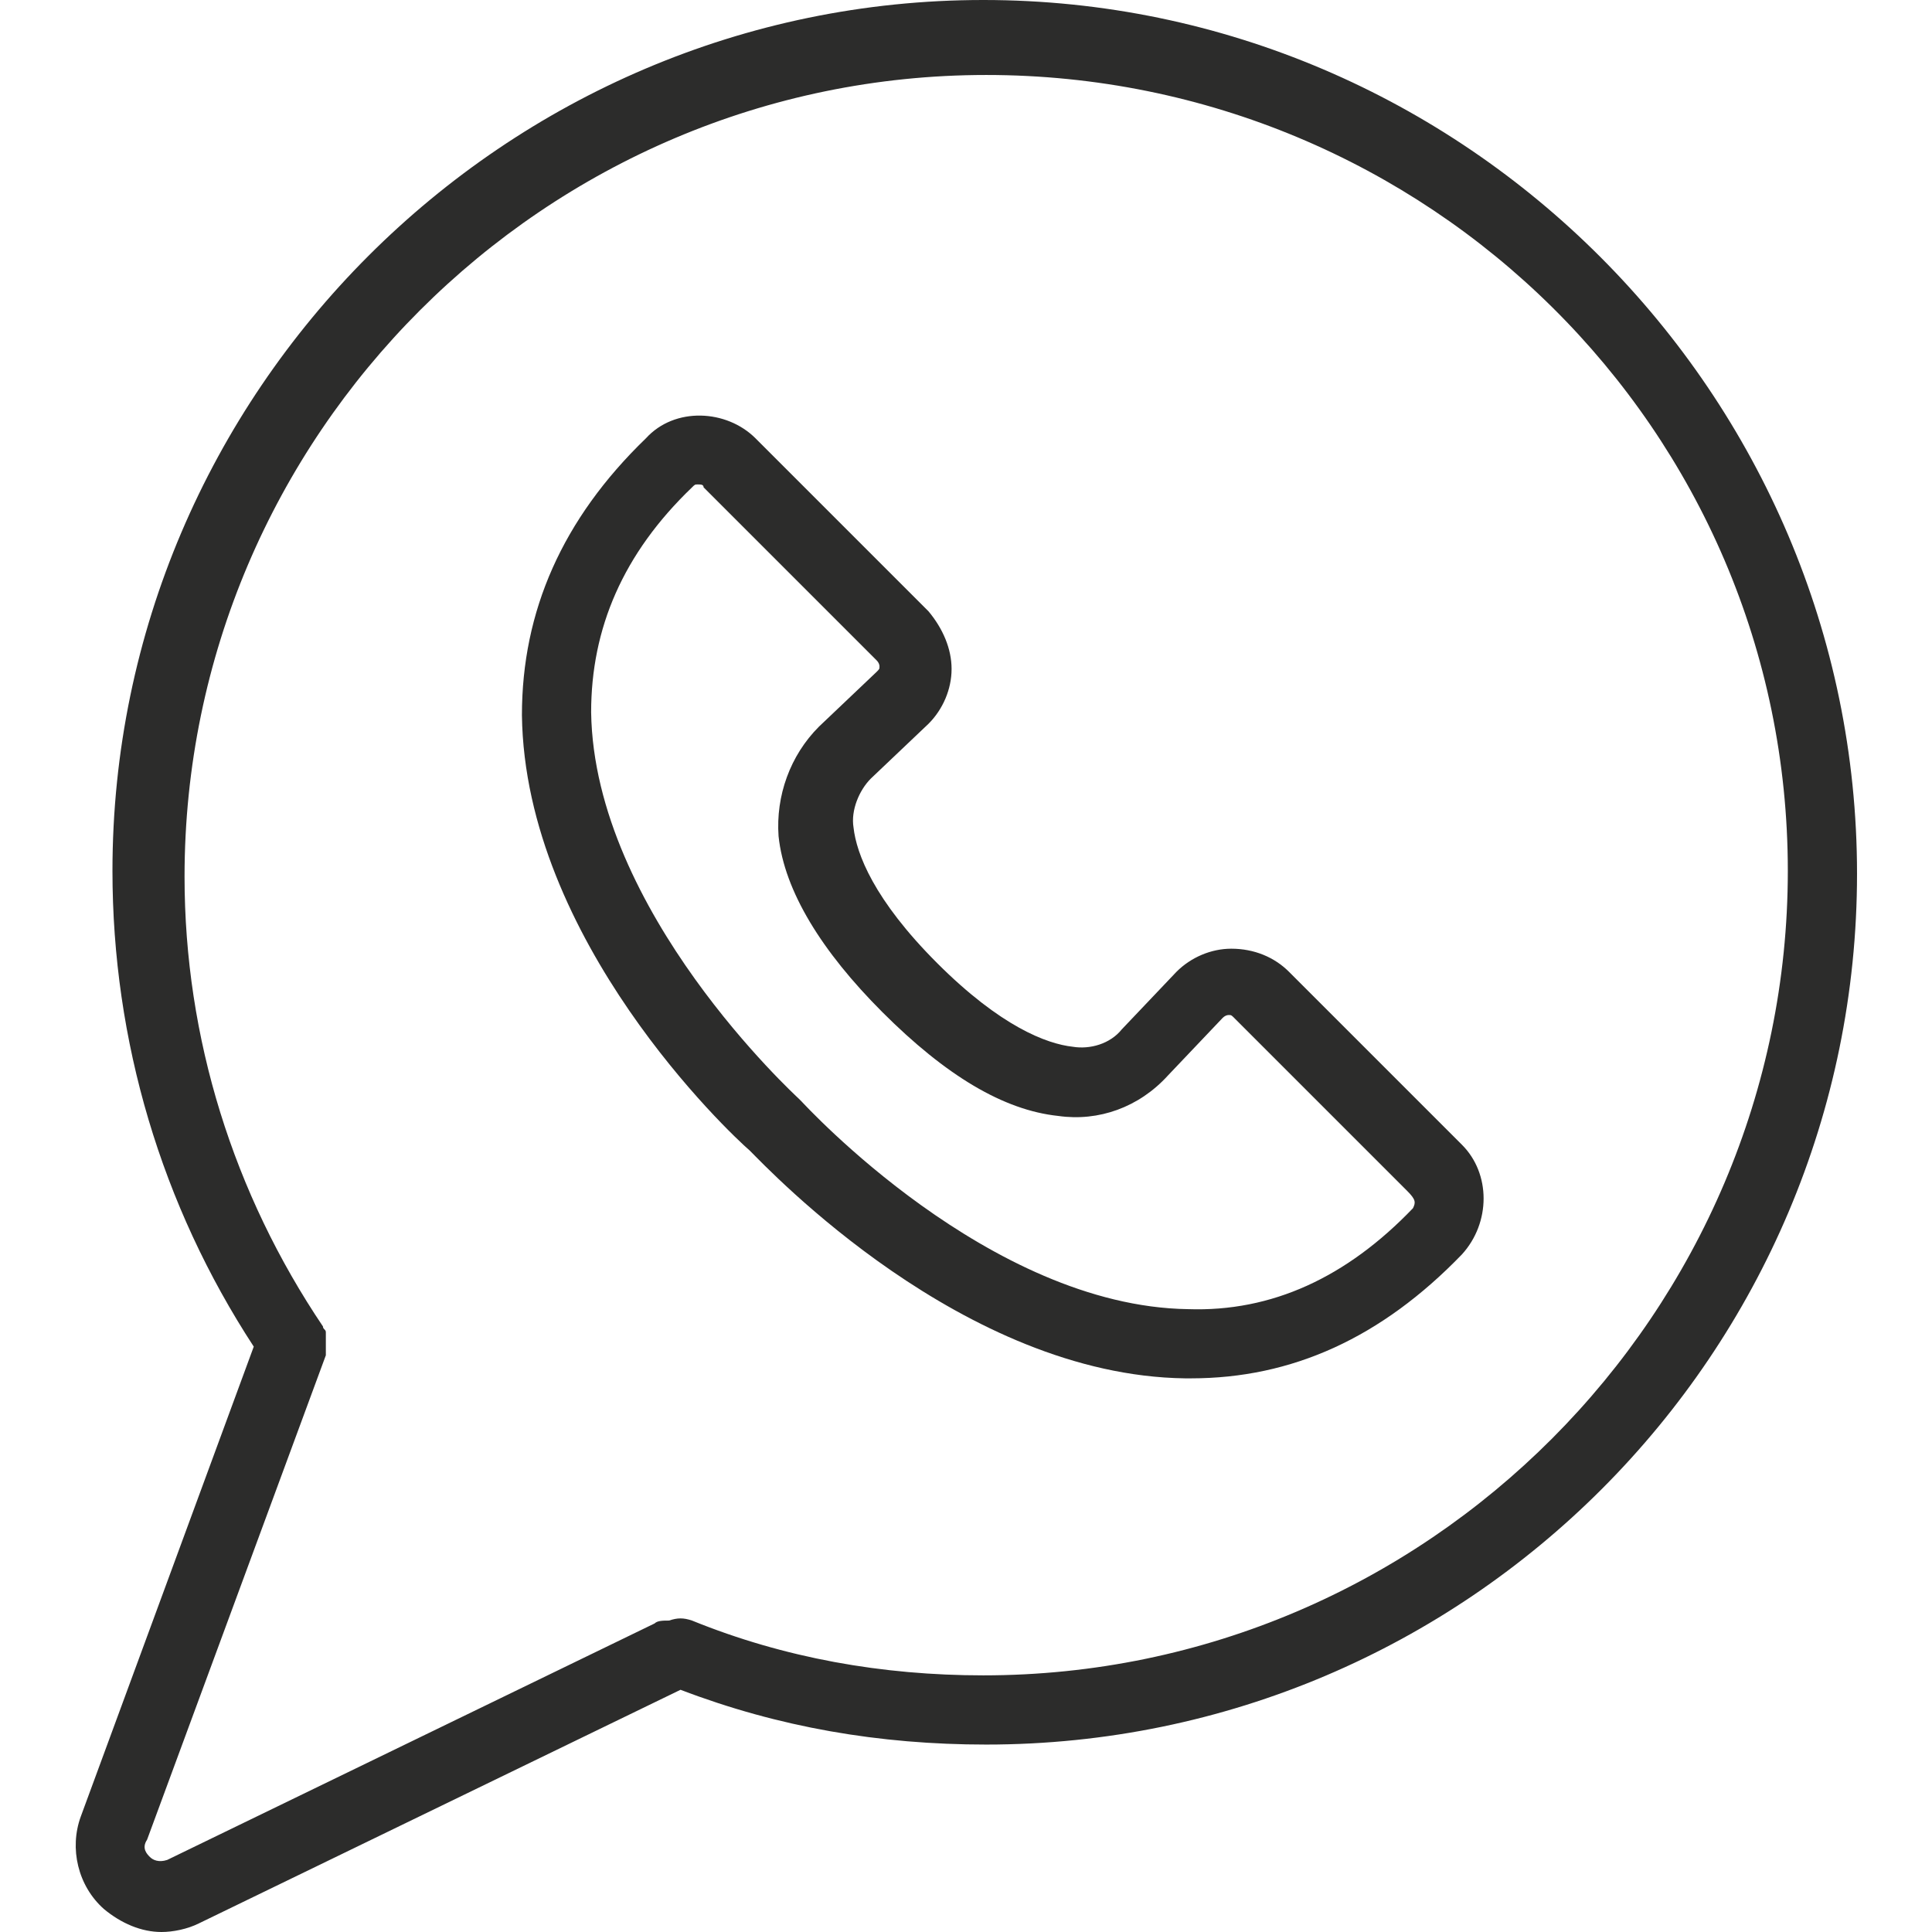
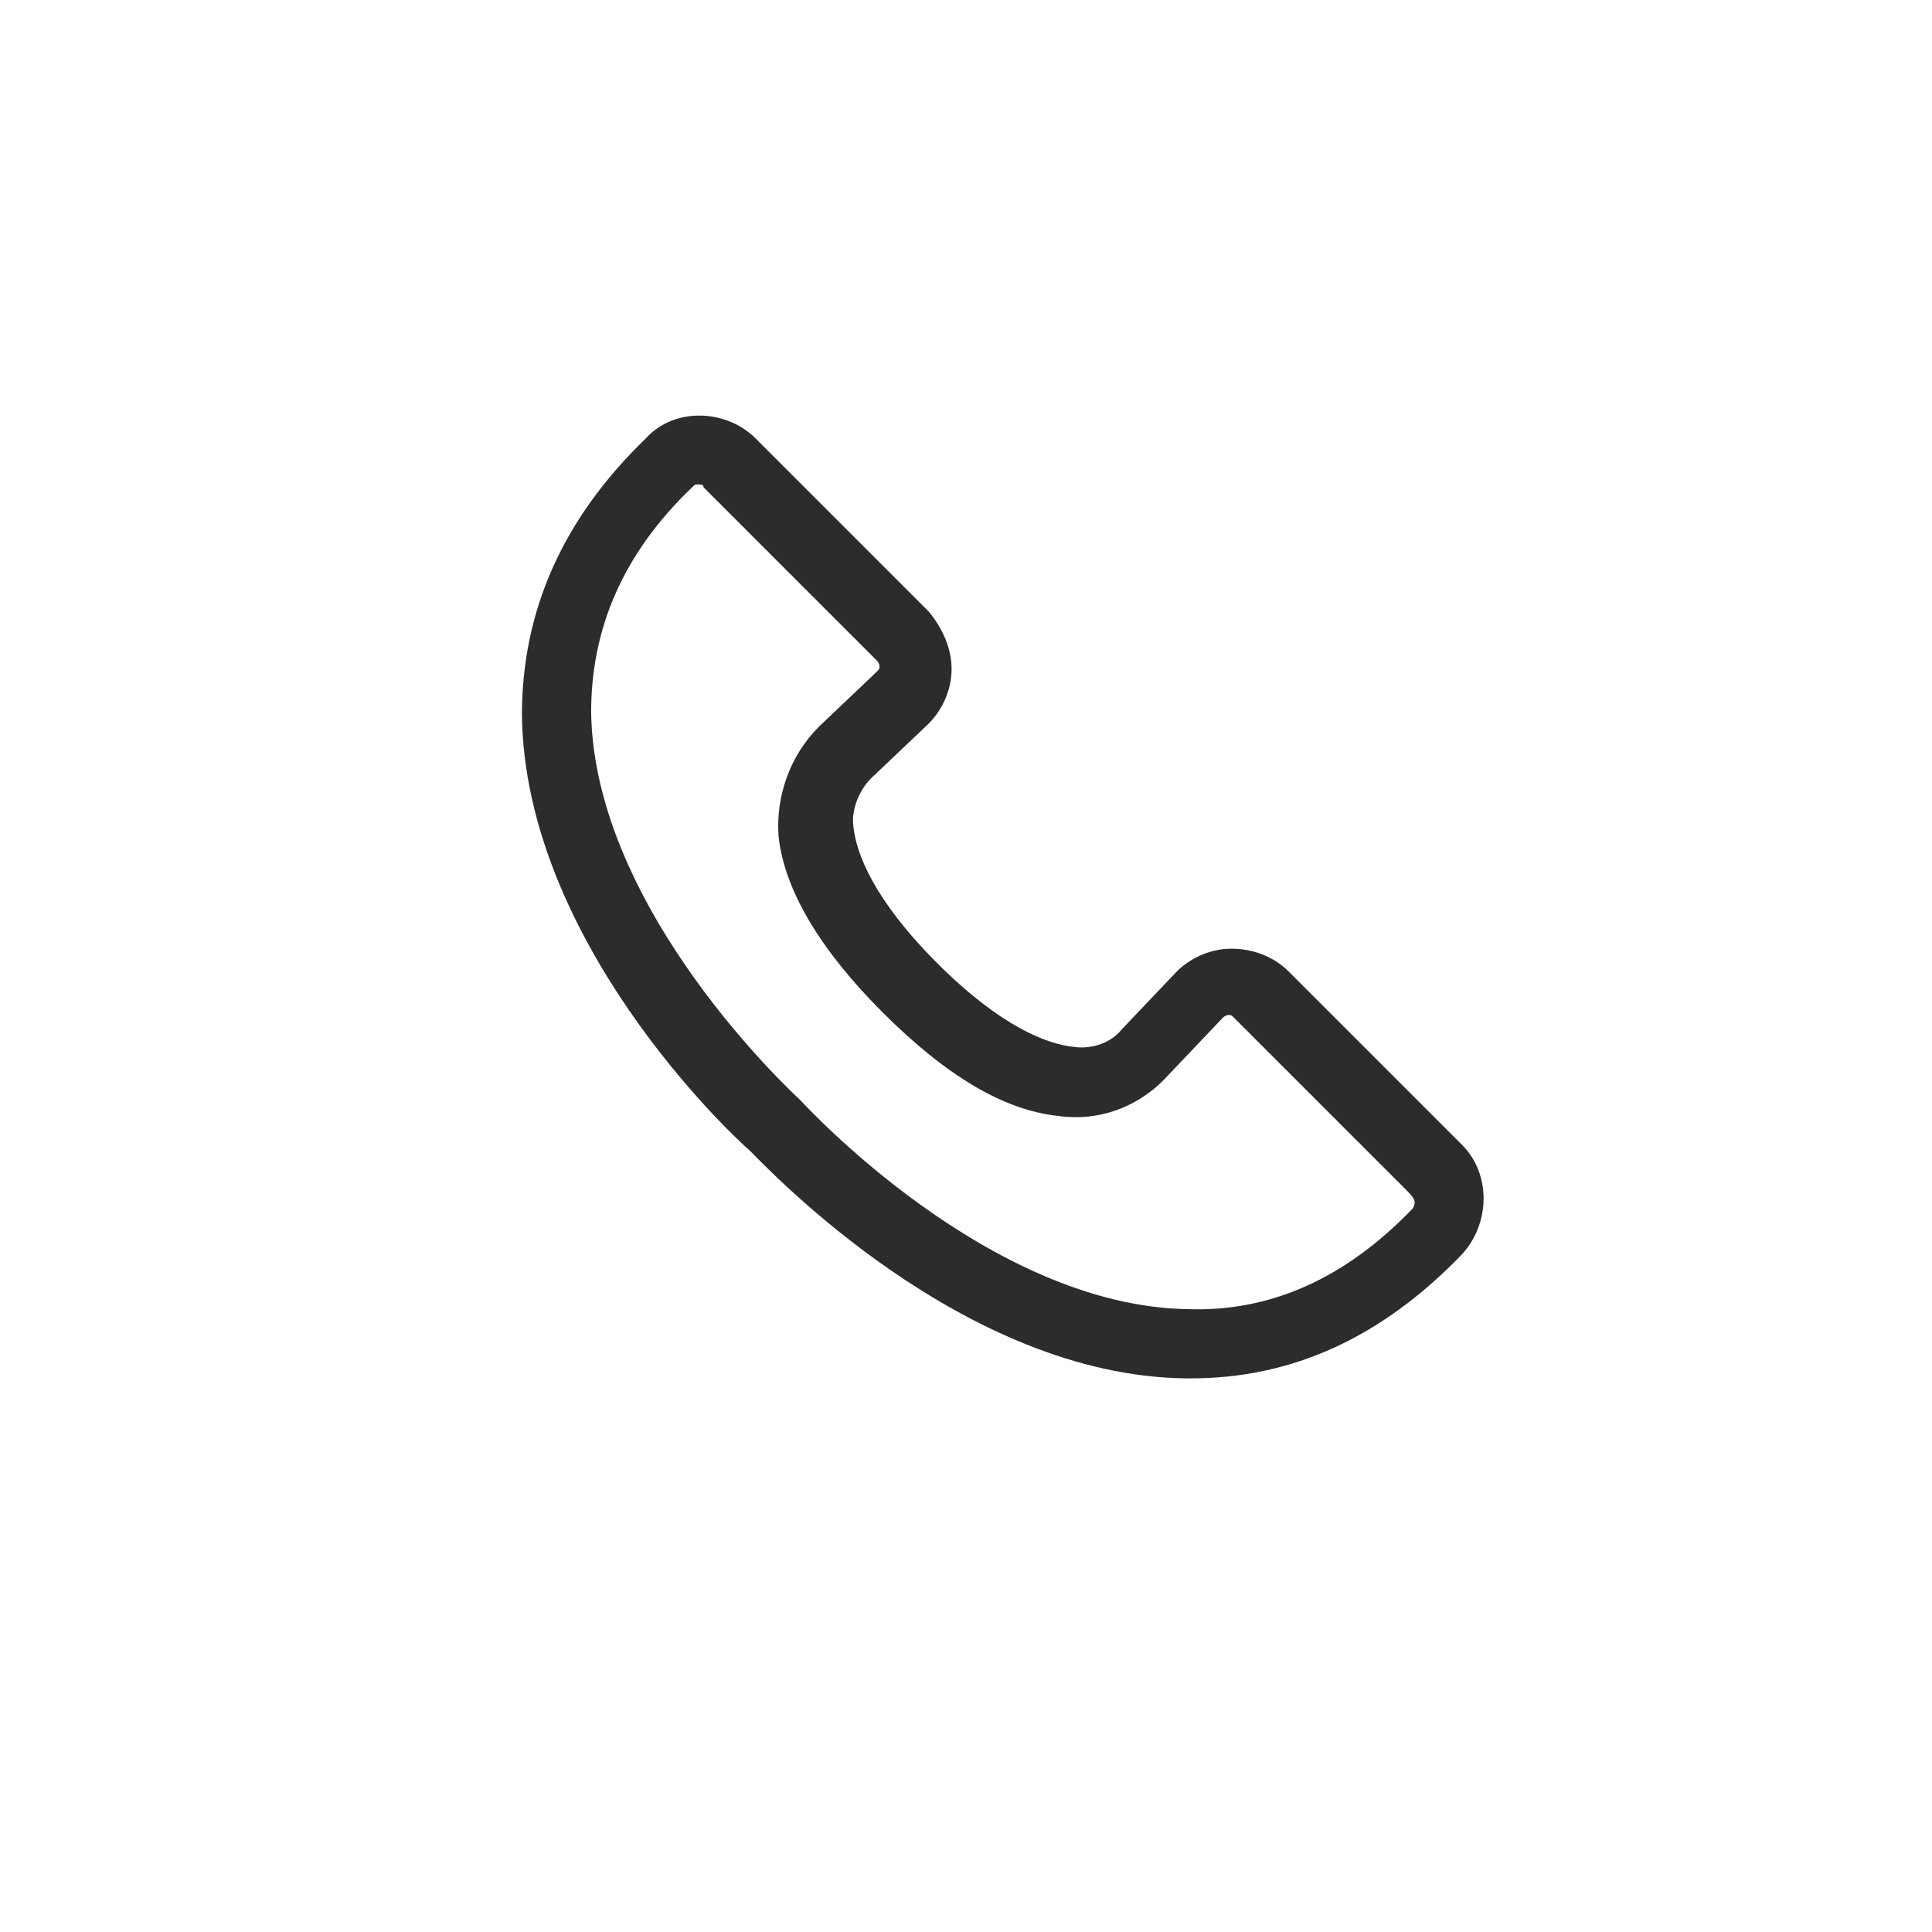
<svg xmlns="http://www.w3.org/2000/svg" version="1.1" id="Ebene_2" x="0px" y="0px" viewBox="0 0 67 67" style="enable-background:new 0 0 67 67;" xml:space="preserve">
  <style type="text/css">
	.st0{fill:#2C2C2B;}
</style>
  <g>
    <path class="st0" d="M44.7,33.7c-0.5-0.5-1.2-0.8-2-0.8c-0.7,0-1.4,0.3-1.9,0.8l-1.9,2c-0.4,0.5-1.1,0.7-1.7,0.6   c-0.9-0.1-2.5-0.7-4.7-2.9c-2.2-2.2-2.8-3.8-2.9-4.7c-0.1-0.6,0.2-1.3,0.6-1.7l2-1.9c0.5-0.5,0.8-1.2,0.8-1.9c0-0.7-0.3-1.4-0.8-2   l-6-6c-1-1-2.8-1.1-3.8,0c-2.9,2.8-4.3,6-4.3,9.6c0.1,7.8,7.2,14.5,7.9,15.1c0.7,0.7,7.4,7.8,15.1,7.9c0.1,0,0.1,0,0.2,0   c3.5,0,6.6-1.4,9.4-4.3l0,0c1-1.1,1-2.8,0-3.8L44.7,33.7z M49,41.9c-2.3,2.4-4.9,3.6-7.8,3.5c-6.9-0.1-13.3-7.1-13.4-7.2l-0.1-0.1   c-0.1-0.1-7.1-6.5-7.2-13.4c0-2.9,1.1-5.5,3.5-7.8c0.1-0.1,0.1-0.1,0.2-0.1c0.1,0,0.2,0,0.2,0.1l6,6c0.1,0.1,0.1,0.2,0.1,0.2   c0,0.1,0,0.1-0.1,0.2l-2,1.9c-1,1-1.5,2.4-1.4,3.8c0.2,1.9,1.5,4,3.6,6.1c2.2,2.2,4.2,3.4,6.1,3.6c1.4,0.2,2.8-0.3,3.8-1.4l1.9-2   c0.1-0.1,0.2-0.1,0.2-0.1c0,0,0,0,0,0c0.1,0,0.1,0,0.2,0.1l6,6C49.1,41.6,49.1,41.7,49,41.9z" />
-     <path class="st0" d="M34.1,0C17.5,0,3.9,13.6,3.9,30.2c0,5.9,1.7,11.6,4.9,16.5L2.8,63c-0.4,1.1-0.1,2.4,0.8,3.2   c0.6,0.5,1.3,0.8,2,0.8c0.4,0,0.9-0.1,1.3-0.3l16.7-8.1c3.4,1.3,6.9,1.9,10.6,1.9c16.7,0,30.2-13.6,30.2-30.2S50.8,0,34.1,0z    M34.1,58.1c-3.5,0-6.9-0.6-10.1-1.9c-0.3-0.1-0.5-0.1-0.8,0c-0.2,0-0.4,0-0.5,0.1L5.8,64.5c-0.3,0.1-0.5,0-0.6-0.1   c-0.1-0.1-0.3-0.3-0.1-0.6L11.3,47c0,0,0,0,0,0l0,0c0,0,0,0,0-0.1c0,0,0-0.1,0-0.1c0,0,0-0.1,0-0.1c0,0,0-0.1,0-0.1   c0,0,0-0.1,0-0.1c0,0,0-0.1,0-0.1c0,0,0-0.1,0-0.1c0,0,0-0.1,0-0.1c0-0.1-0.1-0.1-0.1-0.2c0,0,0,0,0,0c0,0,0,0,0,0c0,0,0,0,0,0   c-3.1-4.6-4.8-10-4.8-15.6c0-15.3,12.5-27.8,27.8-27.8S62,14.9,62,30.2S49.5,58.1,34.1,58.1z" />
  </g>
</svg>